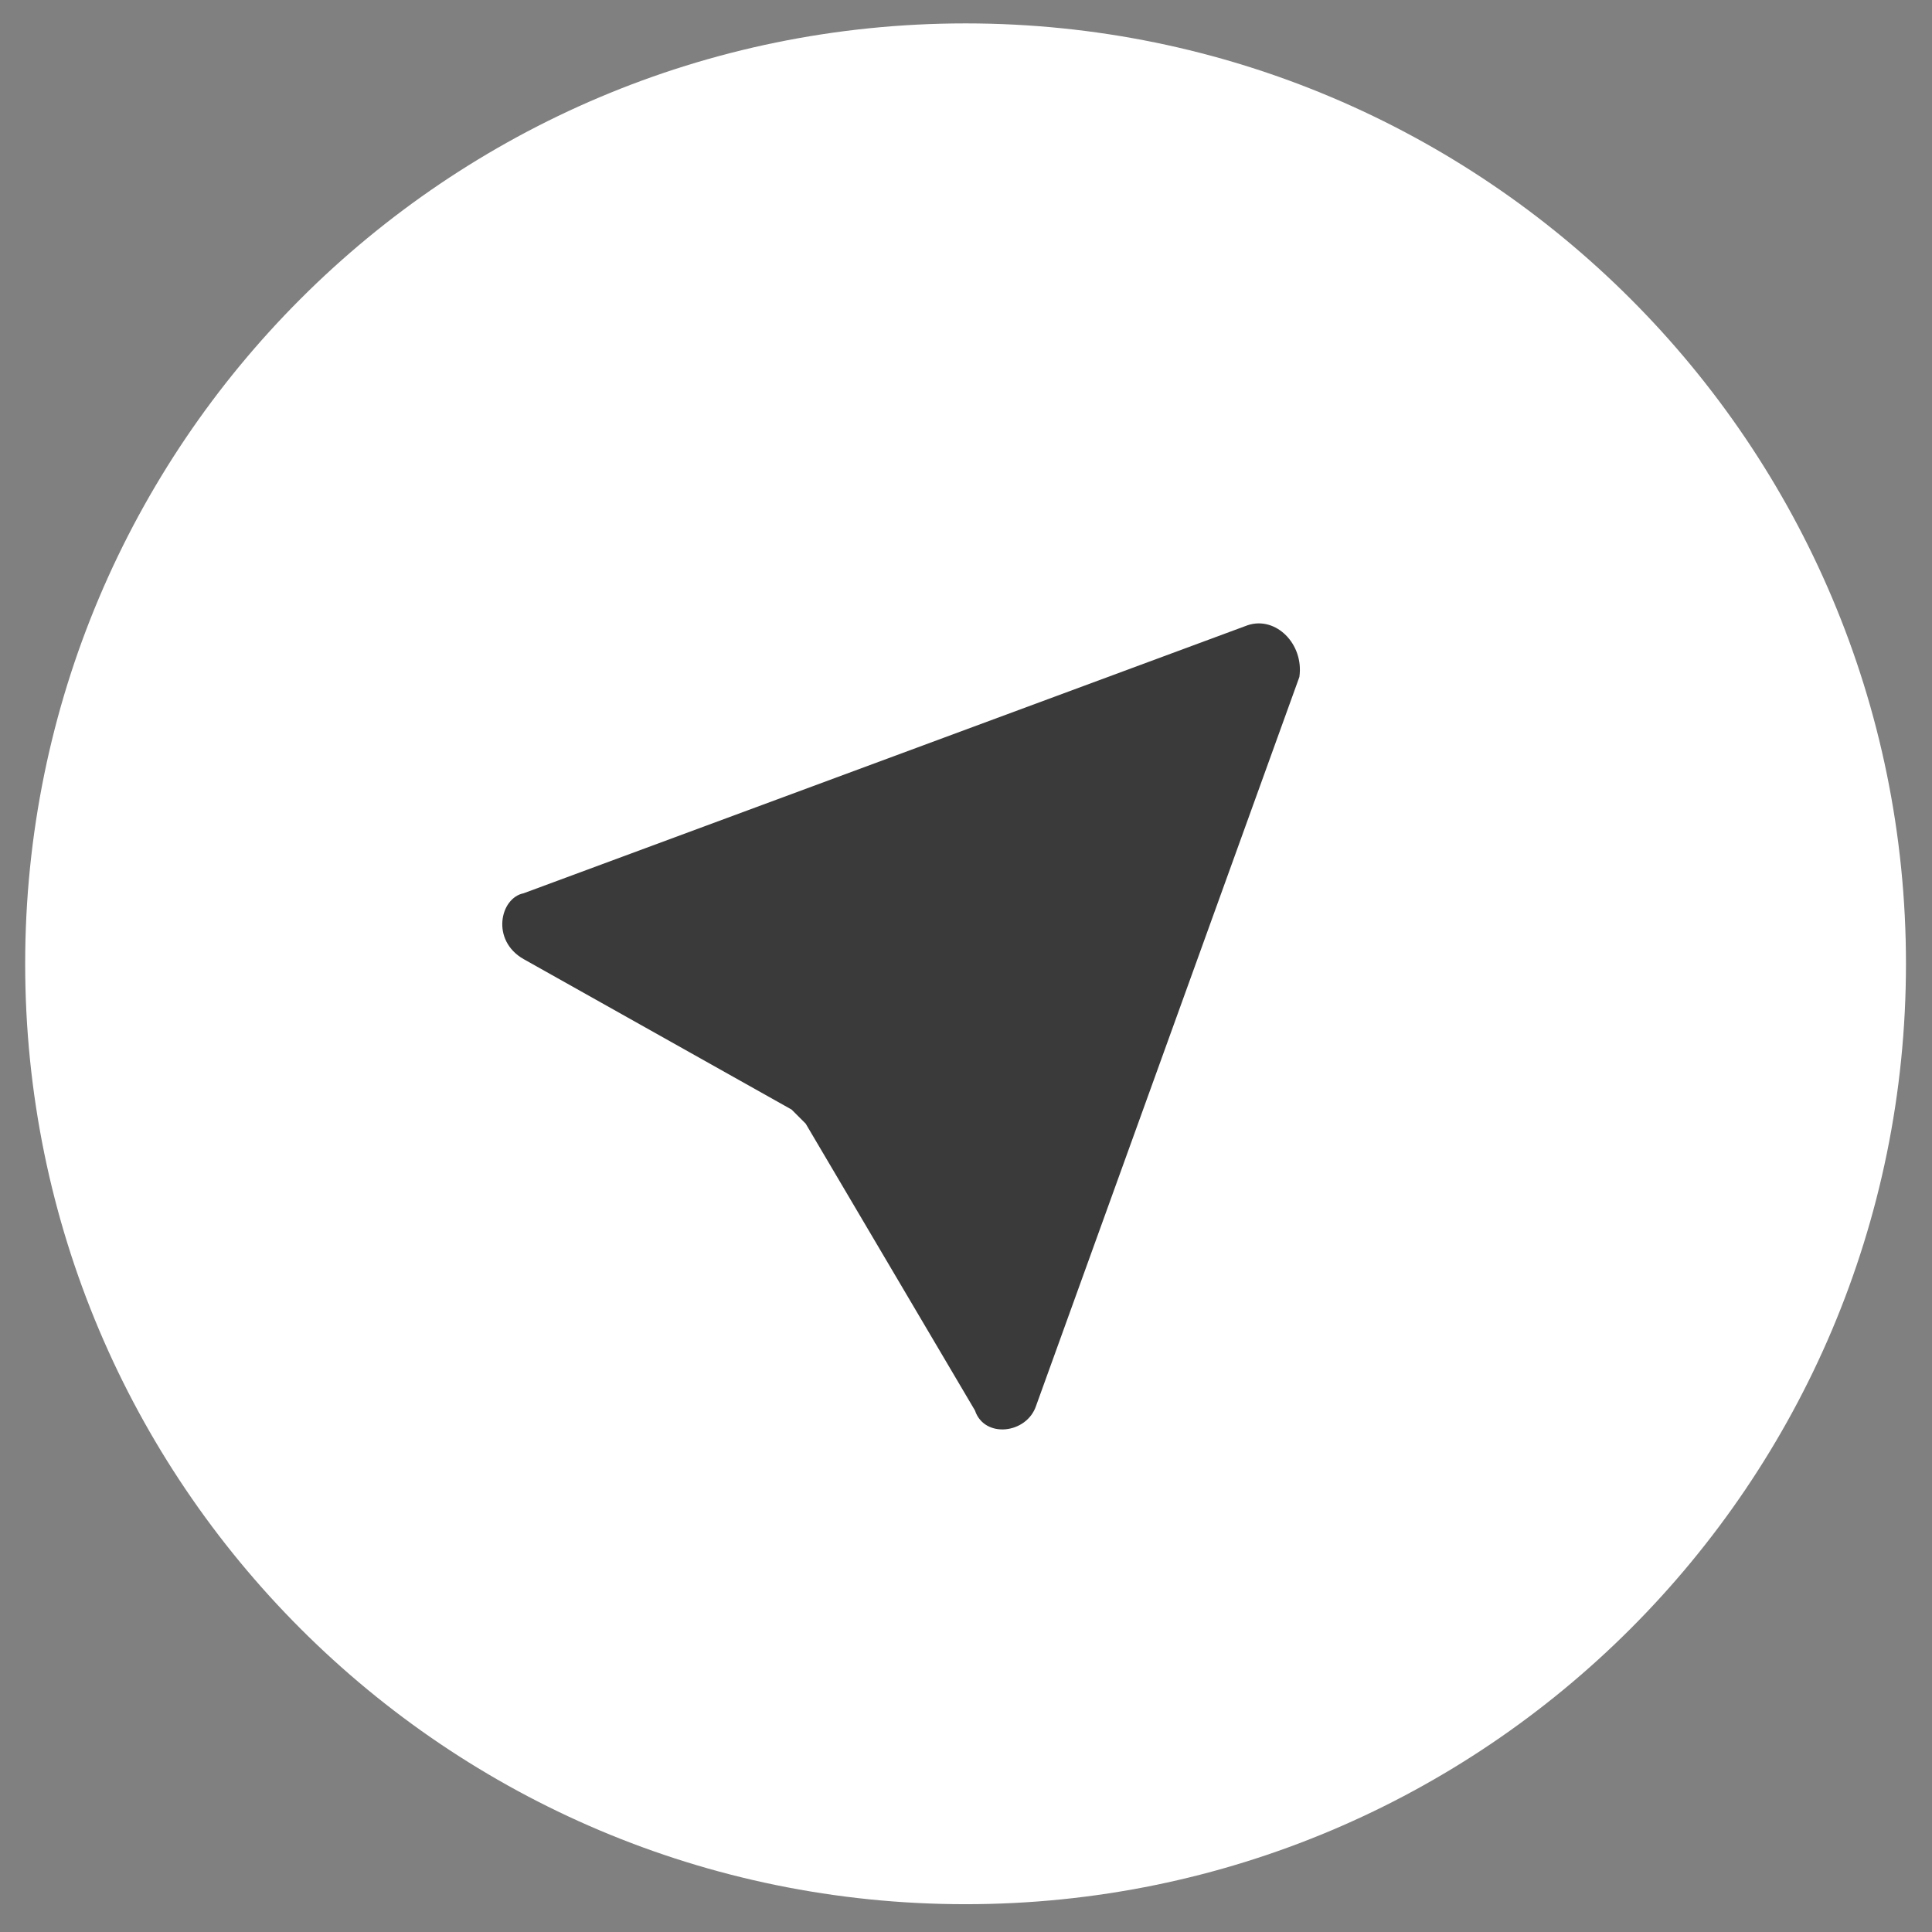
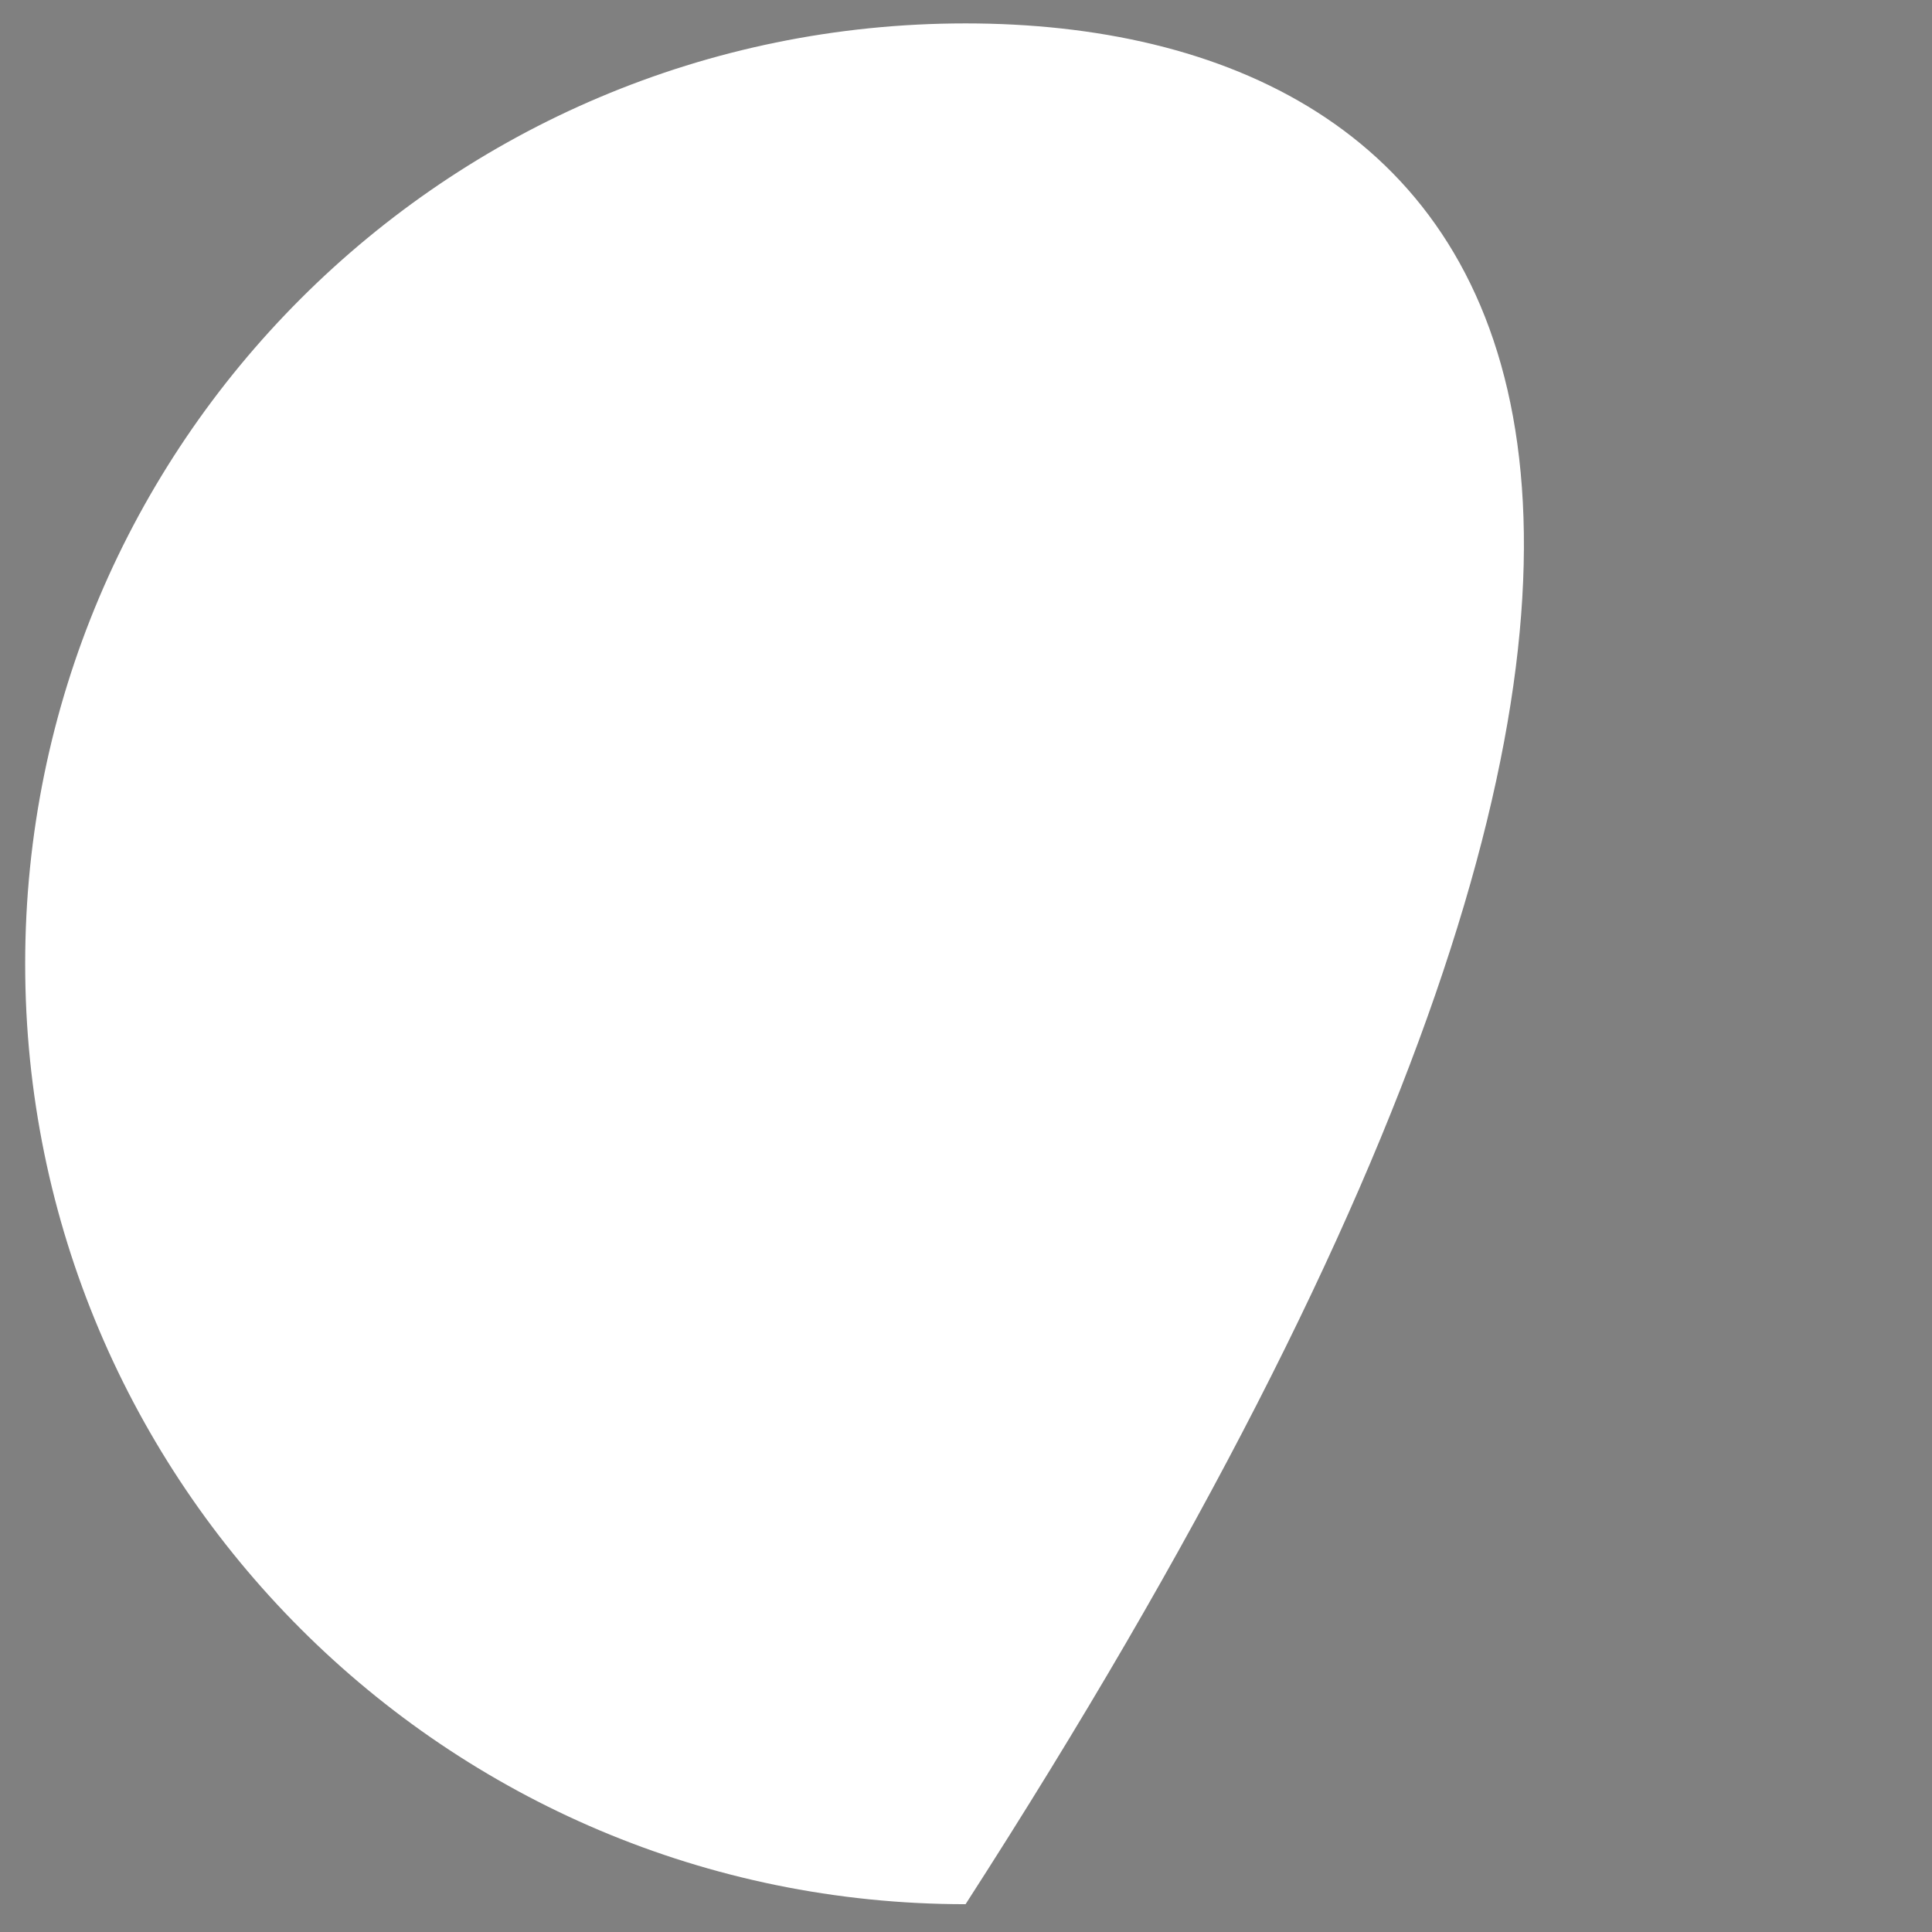
<svg xmlns="http://www.w3.org/2000/svg" width="36" height="36" viewBox="0 0 36 36" fill="none">
  <rect x="0" y="0" width="36" height="36" fill="#808080" stroke="none" />
-   <path d="M17.992 35.482C27.669 35.482 35.515 27.637 35.515 17.959C35.515 8.281 27.669 0.436 17.992 0.436C8.314 0.436 0.469 8.281 0.469 17.959C0.469 27.637 8.314 35.482 17.992 35.482Z" fill="white" />
-   <path d="M9.756 16.645L23.249 11.65C23.774 11.475 24.3 12.001 24.212 12.614L19.306 26.195C19.131 26.72 18.342 26.808 18.167 26.282L15.013 20.938C14.925 20.85 14.838 20.762 14.75 20.675L9.756 17.871C9.143 17.521 9.318 16.732 9.756 16.645Z" fill="#3A3A3A" />
+   <path d="M17.992 35.482C35.515 8.281 27.669 0.436 17.992 0.436C8.314 0.436 0.469 8.281 0.469 17.959C0.469 27.637 8.314 35.482 17.992 35.482Z" fill="white" />
</svg>